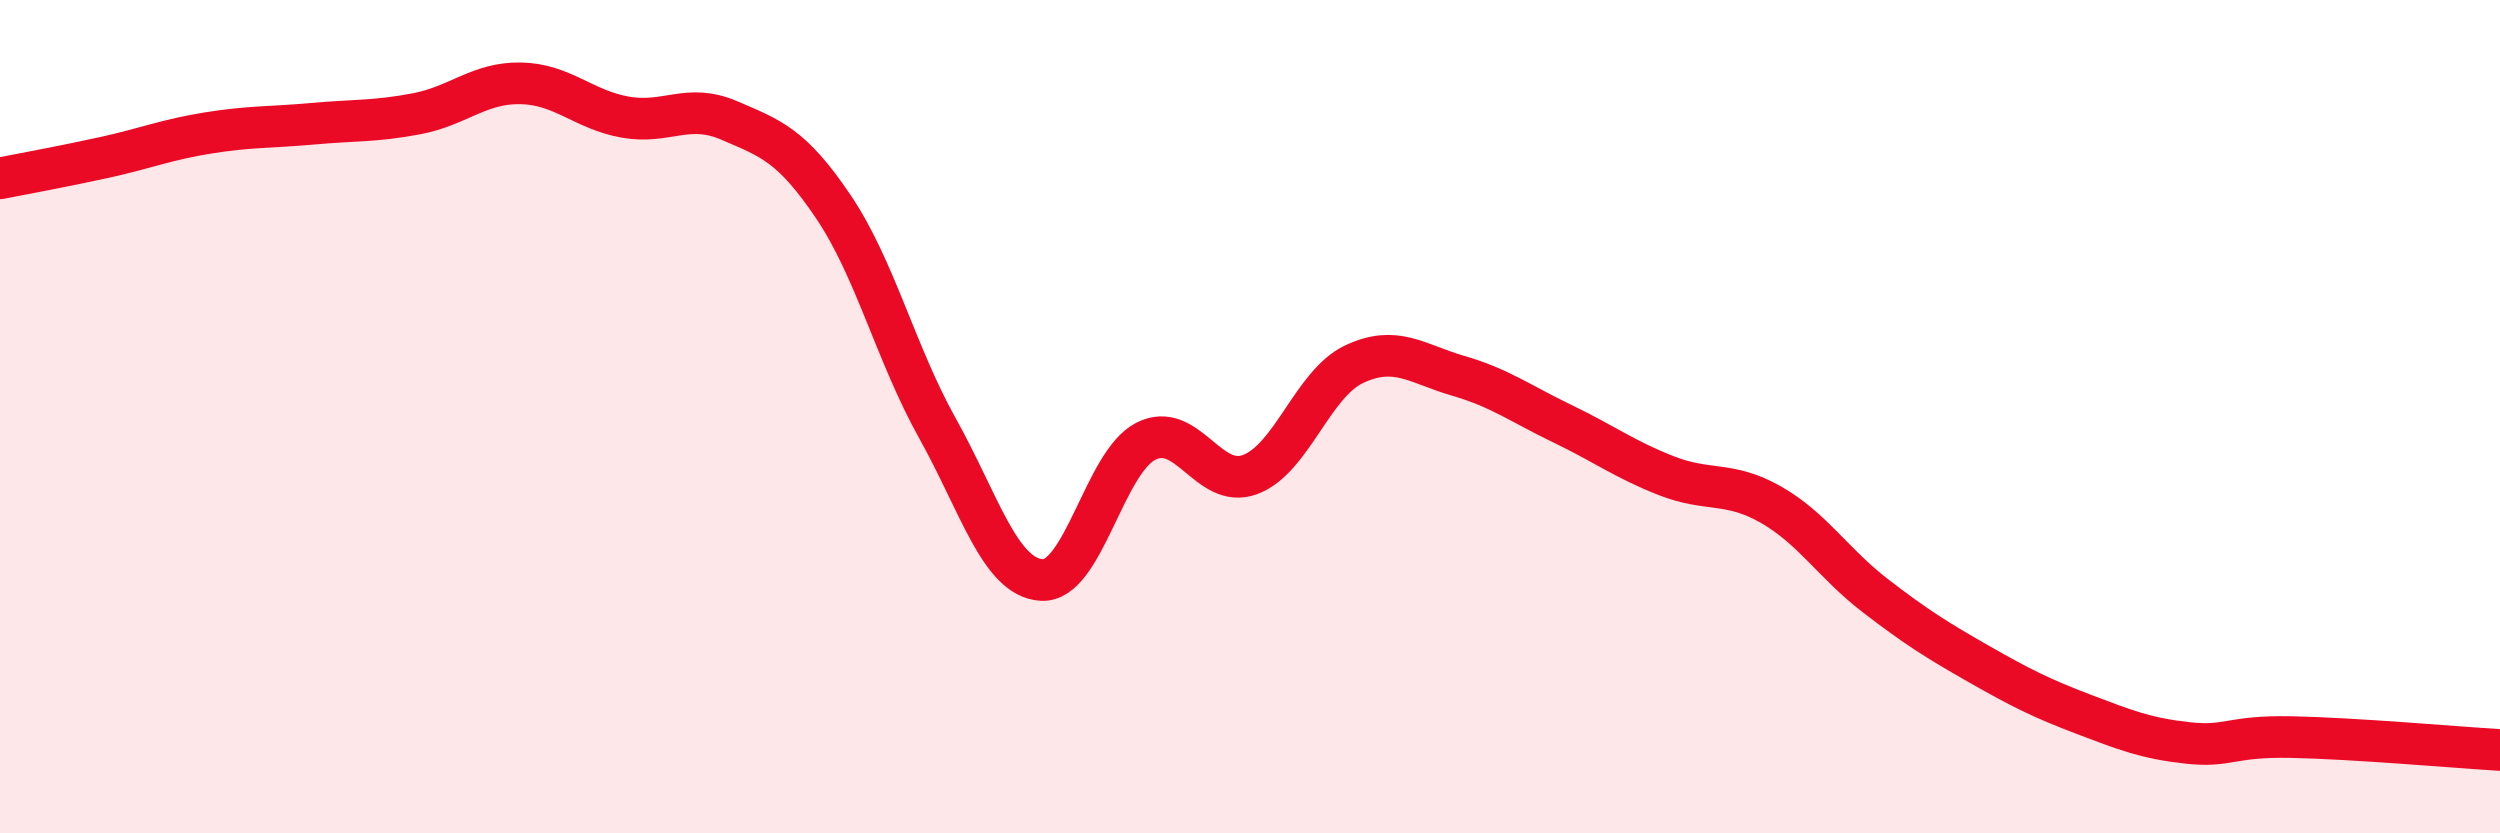
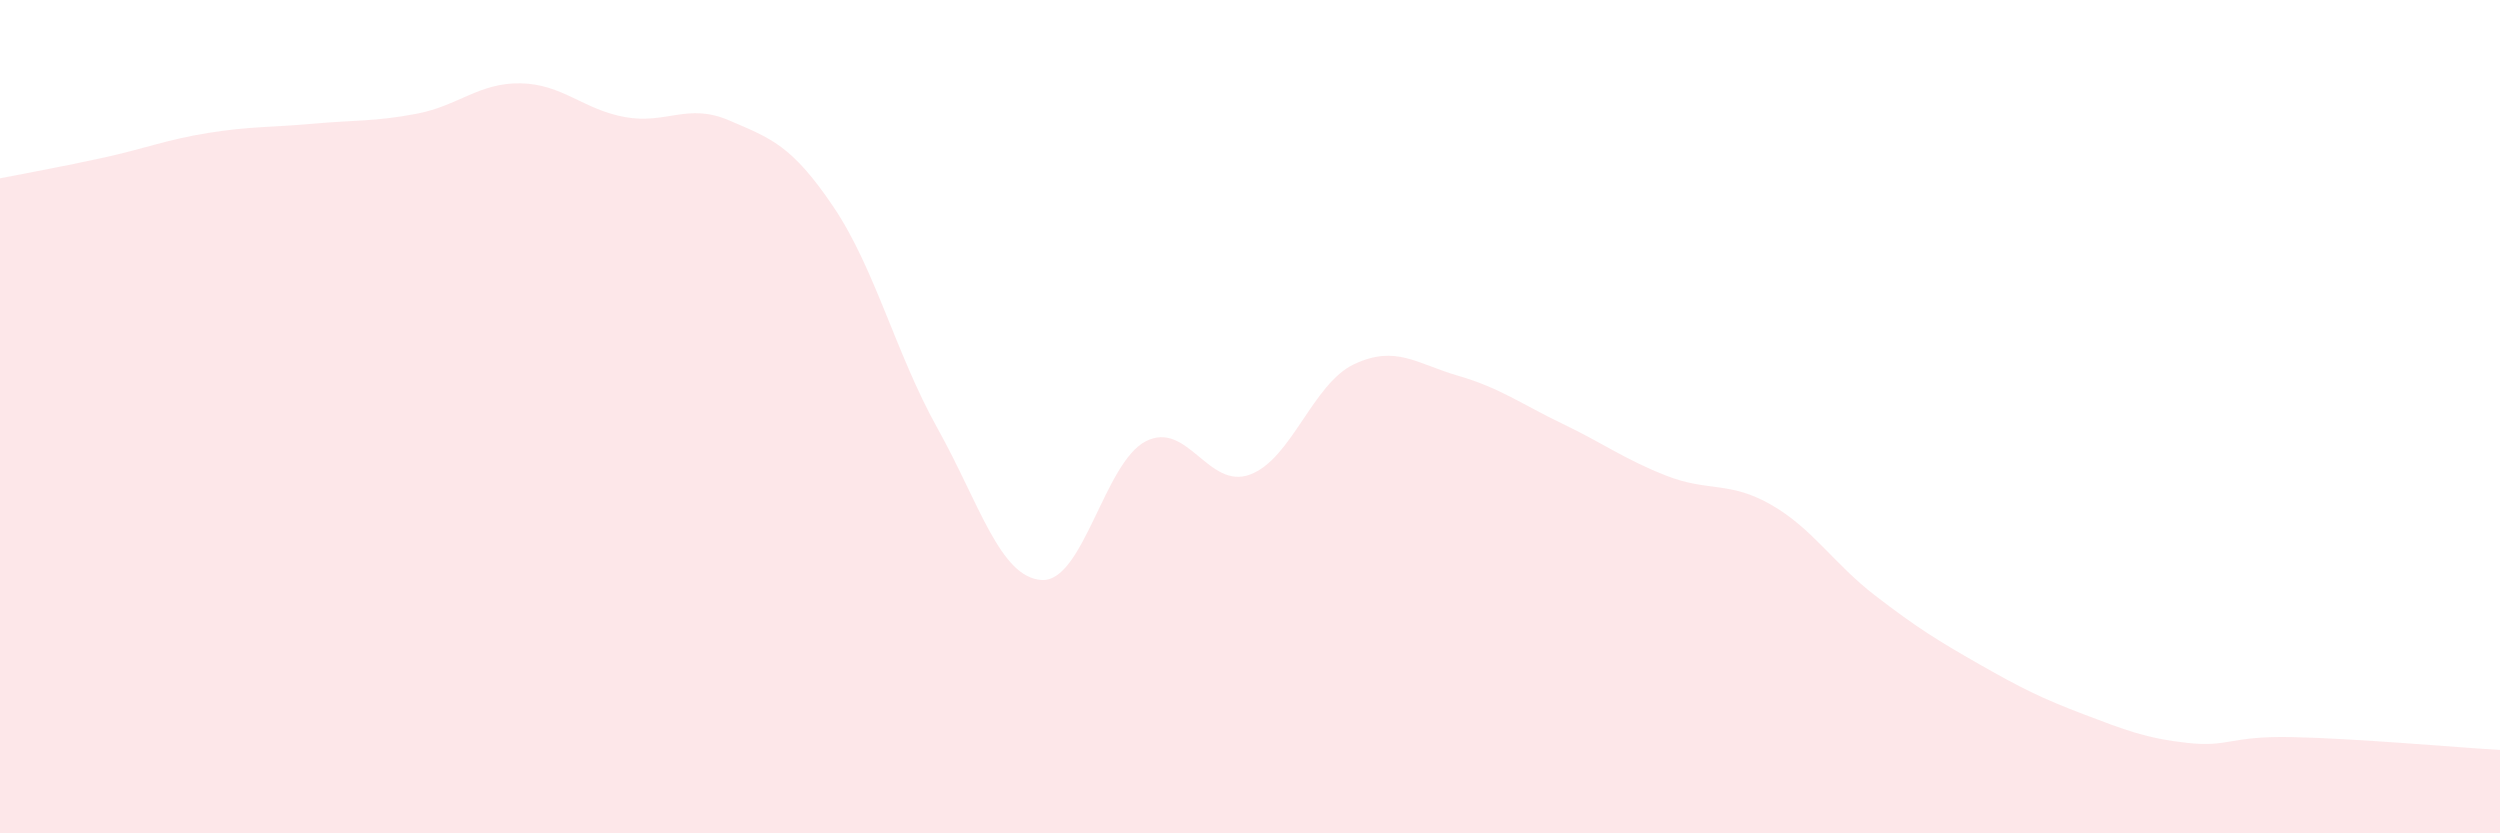
<svg xmlns="http://www.w3.org/2000/svg" width="60" height="20" viewBox="0 0 60 20">
  <path d="M 0,4.28 C 0.5,4.18 1.5,4 2.5,3.78 C 3.5,3.56 4,3.35 5,3.19 C 6,3.03 6.5,3.06 7.5,2.97 C 8.5,2.88 9,2.92 10,2.73 C 11,2.54 11.5,1.98 12.5,2 C 13.5,2.02 14,2.63 15,2.81 C 16,2.99 16.5,2.46 17.5,2.89 C 18.5,3.32 19,3.48 20,4.96 C 21,6.44 21.5,8.49 22.5,10.28 C 23.5,12.07 24,13.86 25,13.92 C 26,13.98 26.5,11.1 27.5,10.59 C 28.5,10.08 29,11.76 30,11.39 C 31,11.02 31.5,9.21 32.5,8.74 C 33.5,8.27 34,8.73 35,9.02 C 36,9.31 36.5,9.69 37.5,10.17 C 38.5,10.65 39,11.03 40,11.42 C 41,11.81 41.5,11.54 42.5,12.11 C 43.5,12.68 44,13.52 45,14.29 C 46,15.06 46.5,15.37 47.5,15.94 C 48.5,16.51 49,16.76 50,17.14 C 51,17.52 51.5,17.72 52.5,17.83 C 53.5,17.94 53.5,17.66 55,17.69 C 56.5,17.72 59,17.94 60,18L60 20L0 20Z" fill="#EB0A25" opacity="0.1" stroke-linecap="round" stroke-linejoin="round" />
-   <path d="M 0,4.28 C 0.5,4.18 1.5,4 2.5,3.78 C 3.5,3.56 4,3.35 5,3.19 C 6,3.03 6.5,3.06 7.5,2.97 C 8.5,2.88 9,2.92 10,2.73 C 11,2.54 11.5,1.98 12.5,2 C 13.5,2.02 14,2.63 15,2.81 C 16,2.99 16.5,2.46 17.5,2.89 C 18.5,3.32 19,3.48 20,4.96 C 21,6.44 21.5,8.49 22.5,10.28 C 23.5,12.07 24,13.86 25,13.92 C 26,13.98 26.5,11.1 27.5,10.59 C 28.5,10.08 29,11.76 30,11.39 C 31,11.02 31.5,9.21 32.5,8.74 C 33.5,8.27 34,8.73 35,9.02 C 36,9.31 36.5,9.69 37.5,10.17 C 38.5,10.65 39,11.03 40,11.42 C 41,11.81 41.5,11.54 42.5,12.11 C 43.5,12.68 44,13.52 45,14.29 C 46,15.06 46.5,15.37 47.5,15.94 C 48.5,16.51 49,16.76 50,17.14 C 51,17.52 51.5,17.72 52.5,17.83 C 53.5,17.94 53.5,17.66 55,17.69 C 56.5,17.72 59,17.94 60,18" stroke="#EB0A25" stroke-width="1" fill="none" stroke-linecap="round" stroke-linejoin="round" />
</svg>